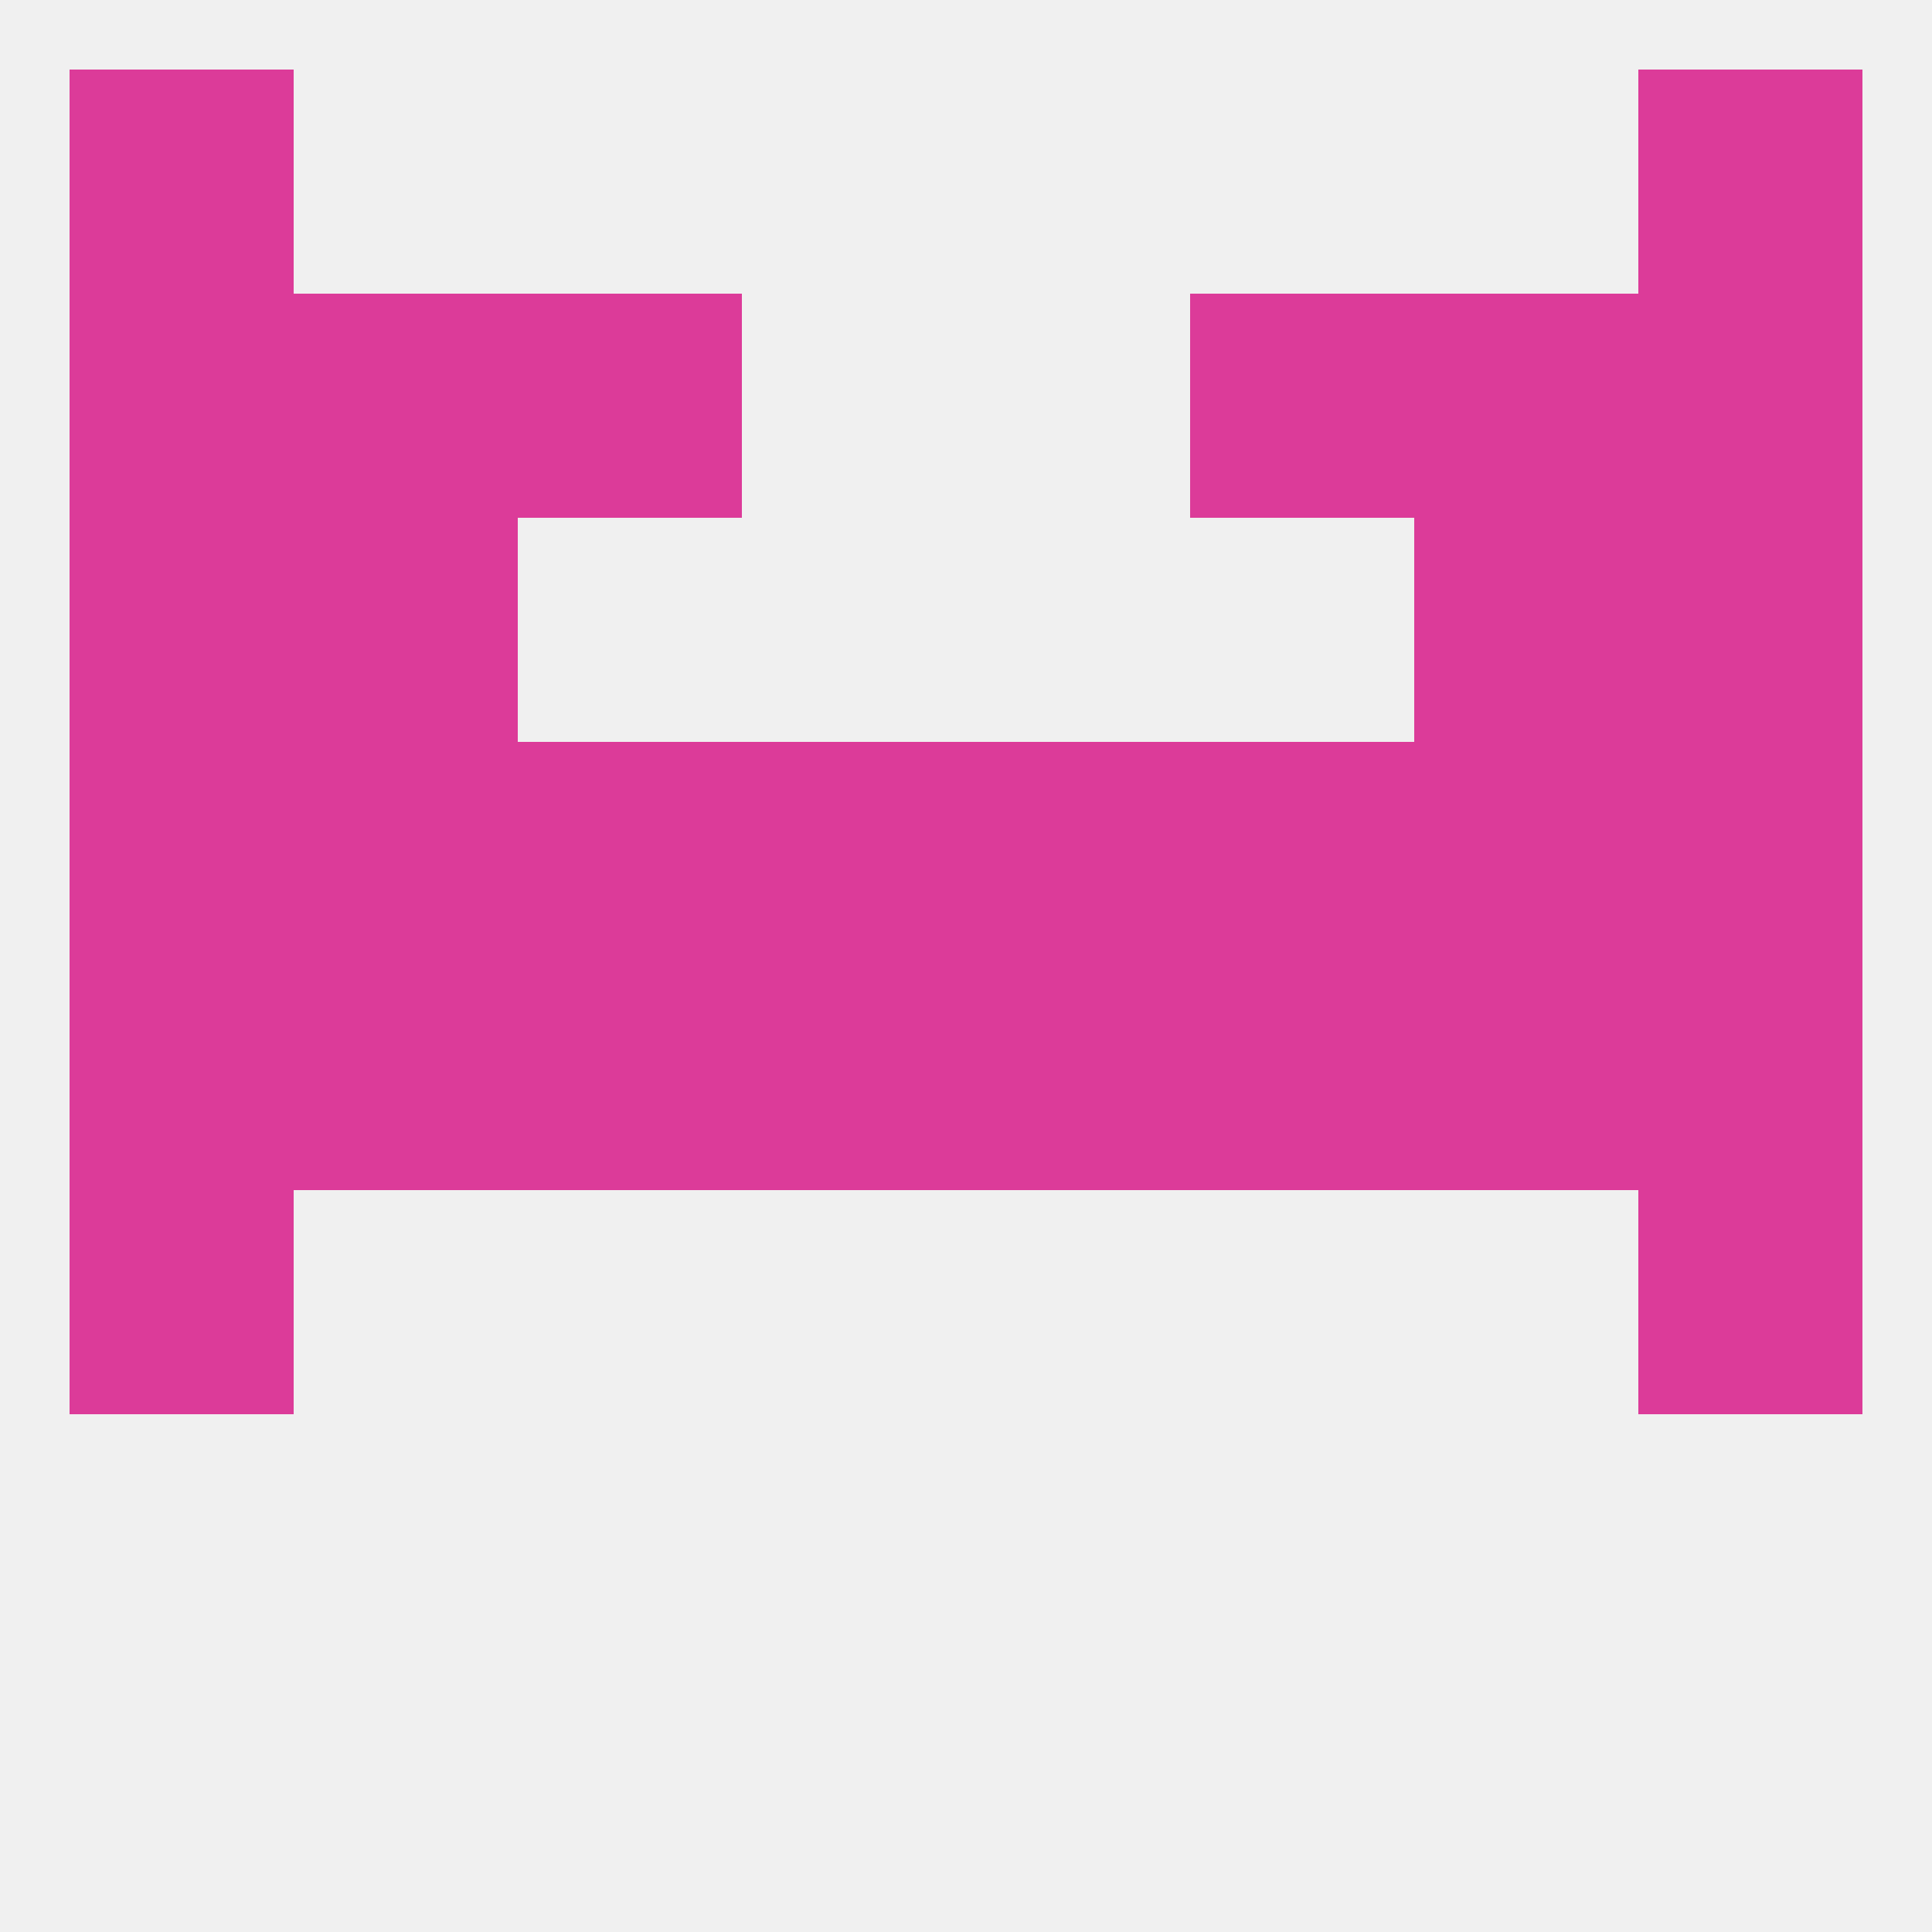
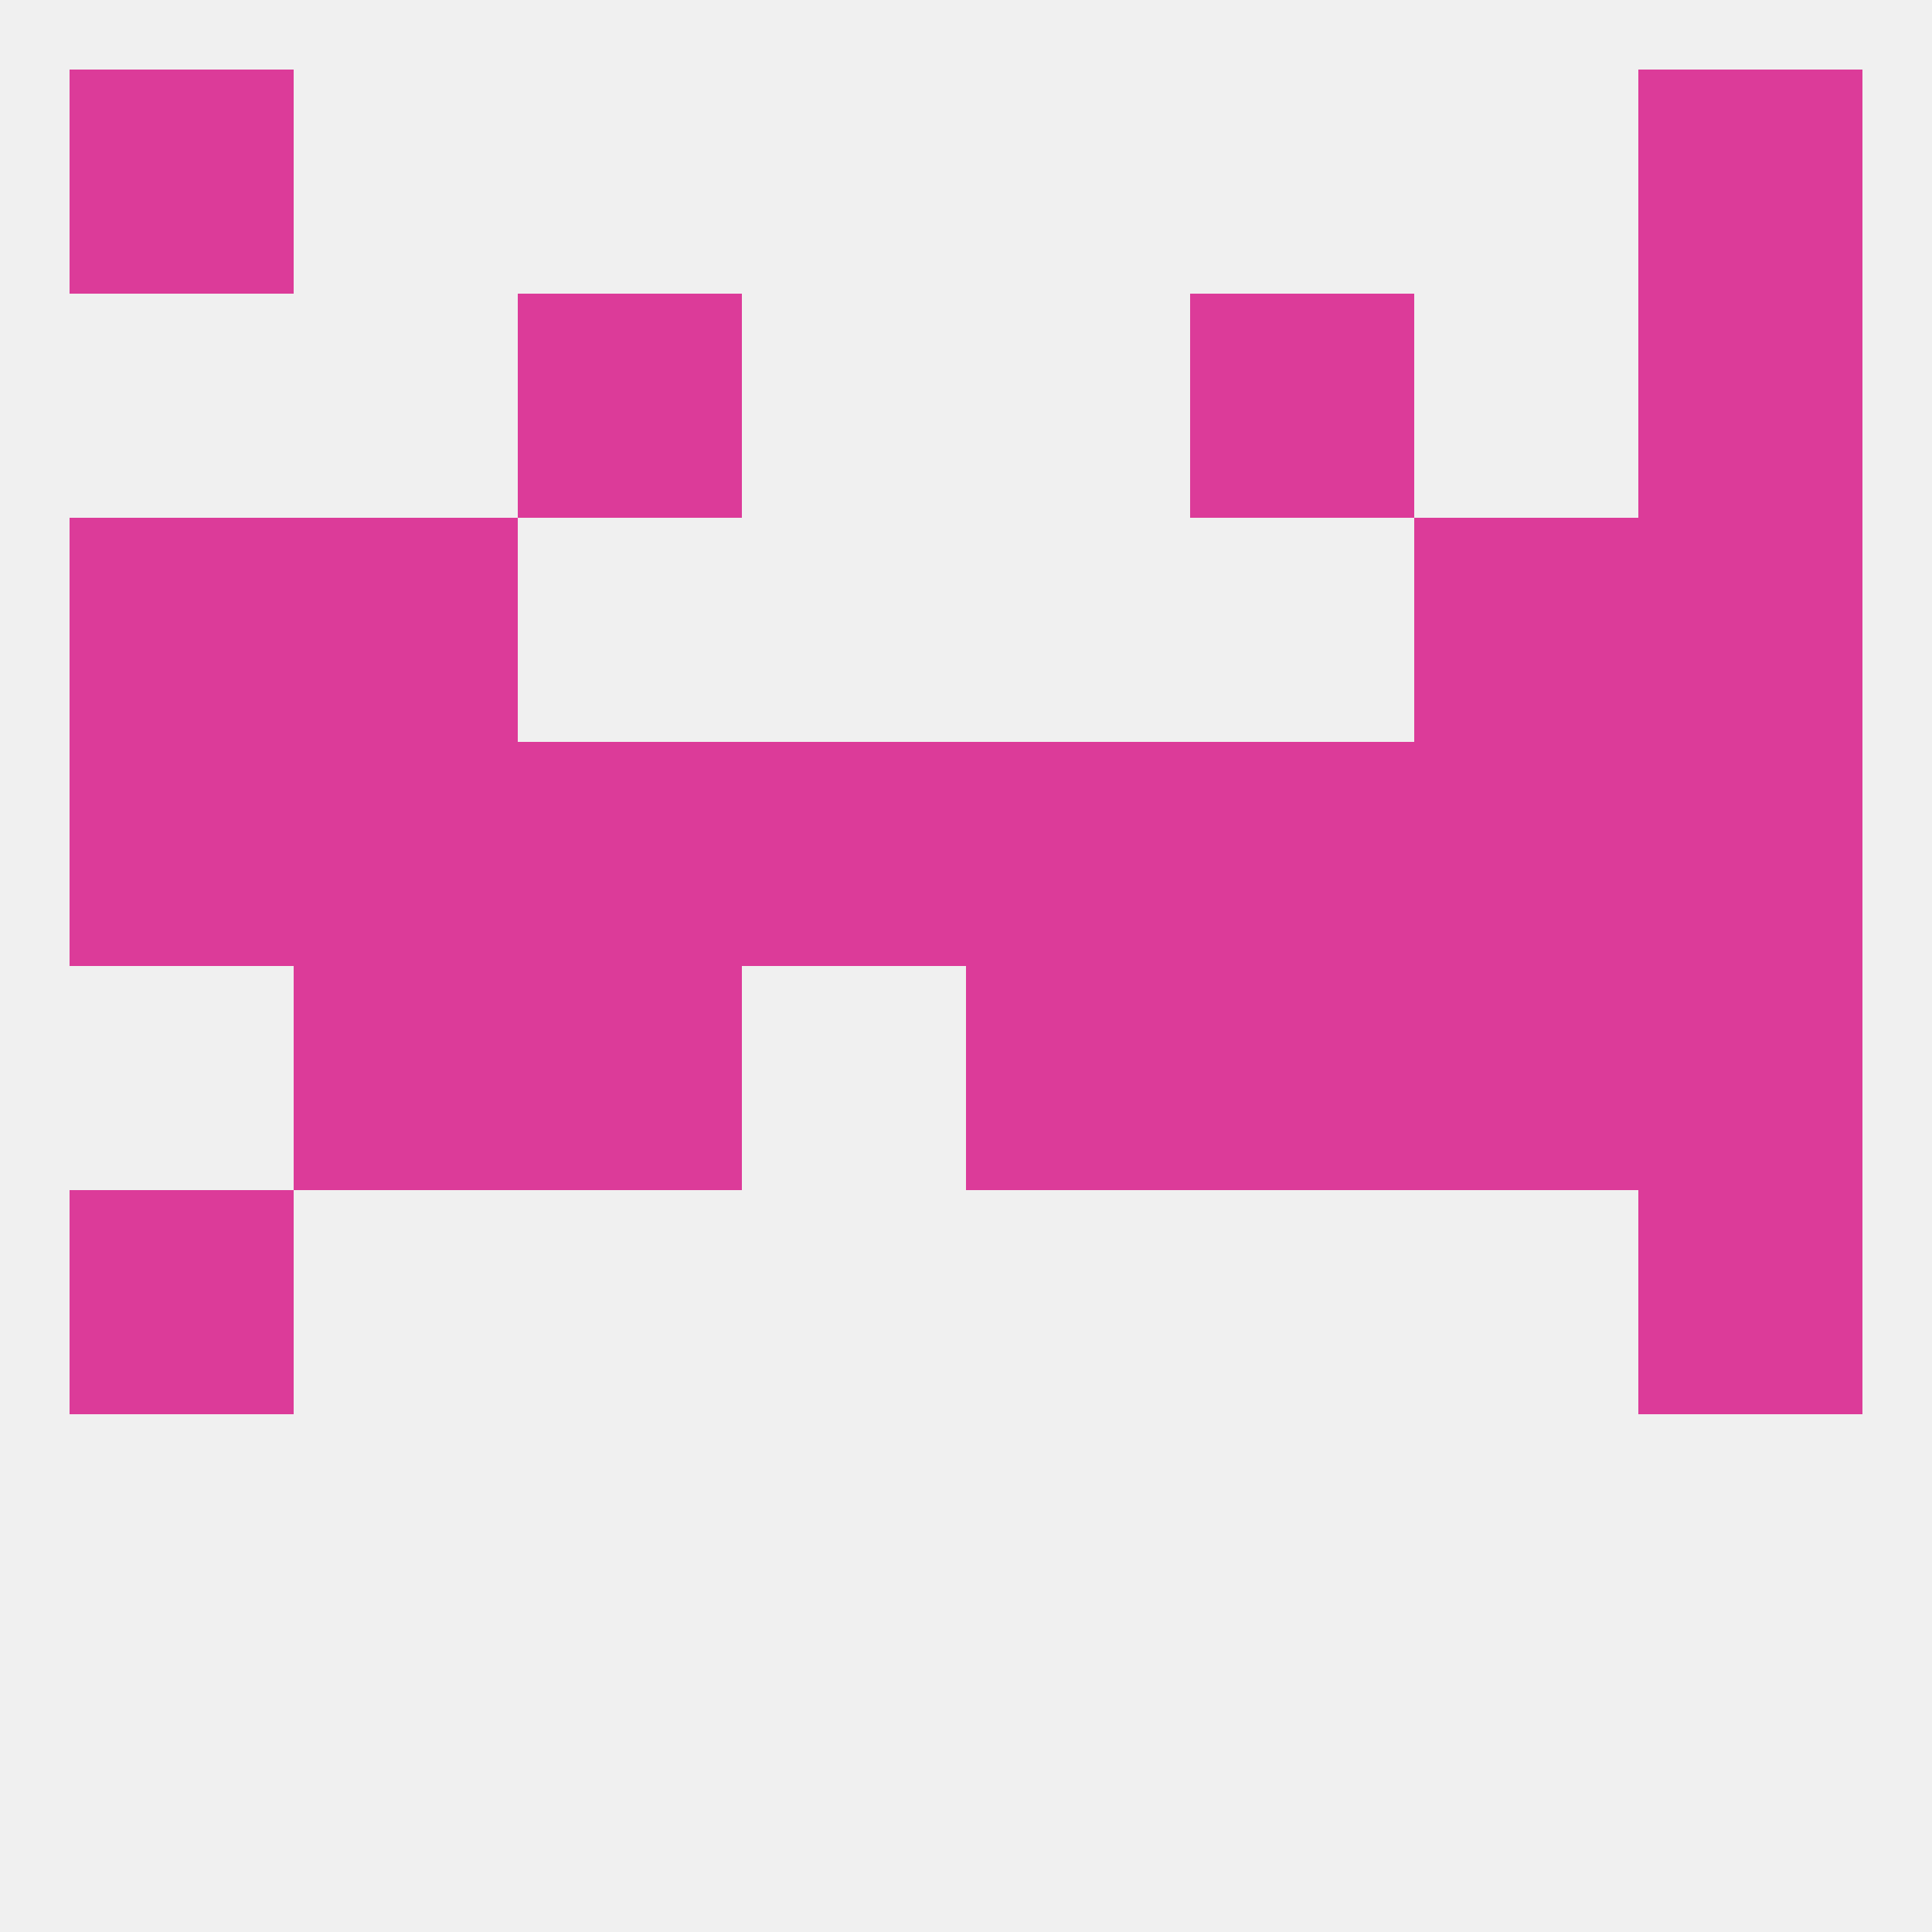
<svg xmlns="http://www.w3.org/2000/svg" version="1.1" baseprofile="full" width="250" height="250" viewBox="0 0 250 250">
  <rect width="100%" height="100%" fill="rgba(240,240,240,255)" />
  <rect x="38" y="125" width="29" height="29" fill="rgba(220,59,153,255)" />
  <rect x="125" y="125" width="29" height="29" fill="rgba(220,59,153,255)" />
-   <rect x="9" y="125" width="29" height="29" fill="rgba(220,59,153,255)" />
  <rect x="212" y="125" width="29" height="29" fill="rgba(220,59,153,255)" />
  <rect x="183" y="125" width="29" height="29" fill="rgba(220,59,153,255)" />
-   <rect x="96" y="125" width="29" height="29" fill="rgba(220,59,153,255)" />
  <rect x="67" y="125" width="29" height="29" fill="rgba(220,59,153,255)" />
  <rect x="154" y="125" width="29" height="29" fill="rgba(220,59,153,255)" />
  <rect x="9" y="154" width="29" height="29" fill="rgba(220,59,153,255)" />
  <rect x="212" y="154" width="29" height="29" fill="rgba(220,59,153,255)" />
  <rect x="67" y="96" width="29" height="29" fill="rgba(220,59,153,255)" />
  <rect x="38" y="96" width="29" height="29" fill="rgba(220,59,153,255)" />
  <rect x="96" y="96" width="29" height="29" fill="rgba(220,59,153,255)" />
  <rect x="125" y="96" width="29" height="29" fill="rgba(220,59,153,255)" />
  <rect x="154" y="96" width="29" height="29" fill="rgba(220,59,153,255)" />
  <rect x="183" y="96" width="29" height="29" fill="rgba(220,59,153,255)" />
  <rect x="9" y="96" width="29" height="29" fill="rgba(220,59,153,255)" />
  <rect x="212" y="96" width="29" height="29" fill="rgba(220,59,153,255)" />
-   <rect x="183" y="38" width="29" height="29" fill="rgba(220,59,153,255)" />
-   <rect x="9" y="38" width="29" height="29" fill="rgba(220,59,153,255)" />
  <rect x="212" y="38" width="29" height="29" fill="rgba(220,59,153,255)" />
  <rect x="67" y="38" width="29" height="29" fill="rgba(220,59,153,255)" />
  <rect x="154" y="38" width="29" height="29" fill="rgba(220,59,153,255)" />
-   <rect x="38" y="38" width="29" height="29" fill="rgba(220,59,153,255)" />
  <rect x="9" y="9" width="29" height="29" fill="rgba(220,59,153,255)" />
  <rect x="212" y="9" width="29" height="29" fill="rgba(220,59,153,255)" />
  <rect x="183" y="67" width="29" height="29" fill="rgba(220,59,153,255)" />
  <rect x="9" y="67" width="29" height="29" fill="rgba(220,59,153,255)" />
  <rect x="212" y="67" width="29" height="29" fill="rgba(220,59,153,255)" />
  <rect x="38" y="67" width="29" height="29" fill="rgba(220,59,153,255)" />
</svg>